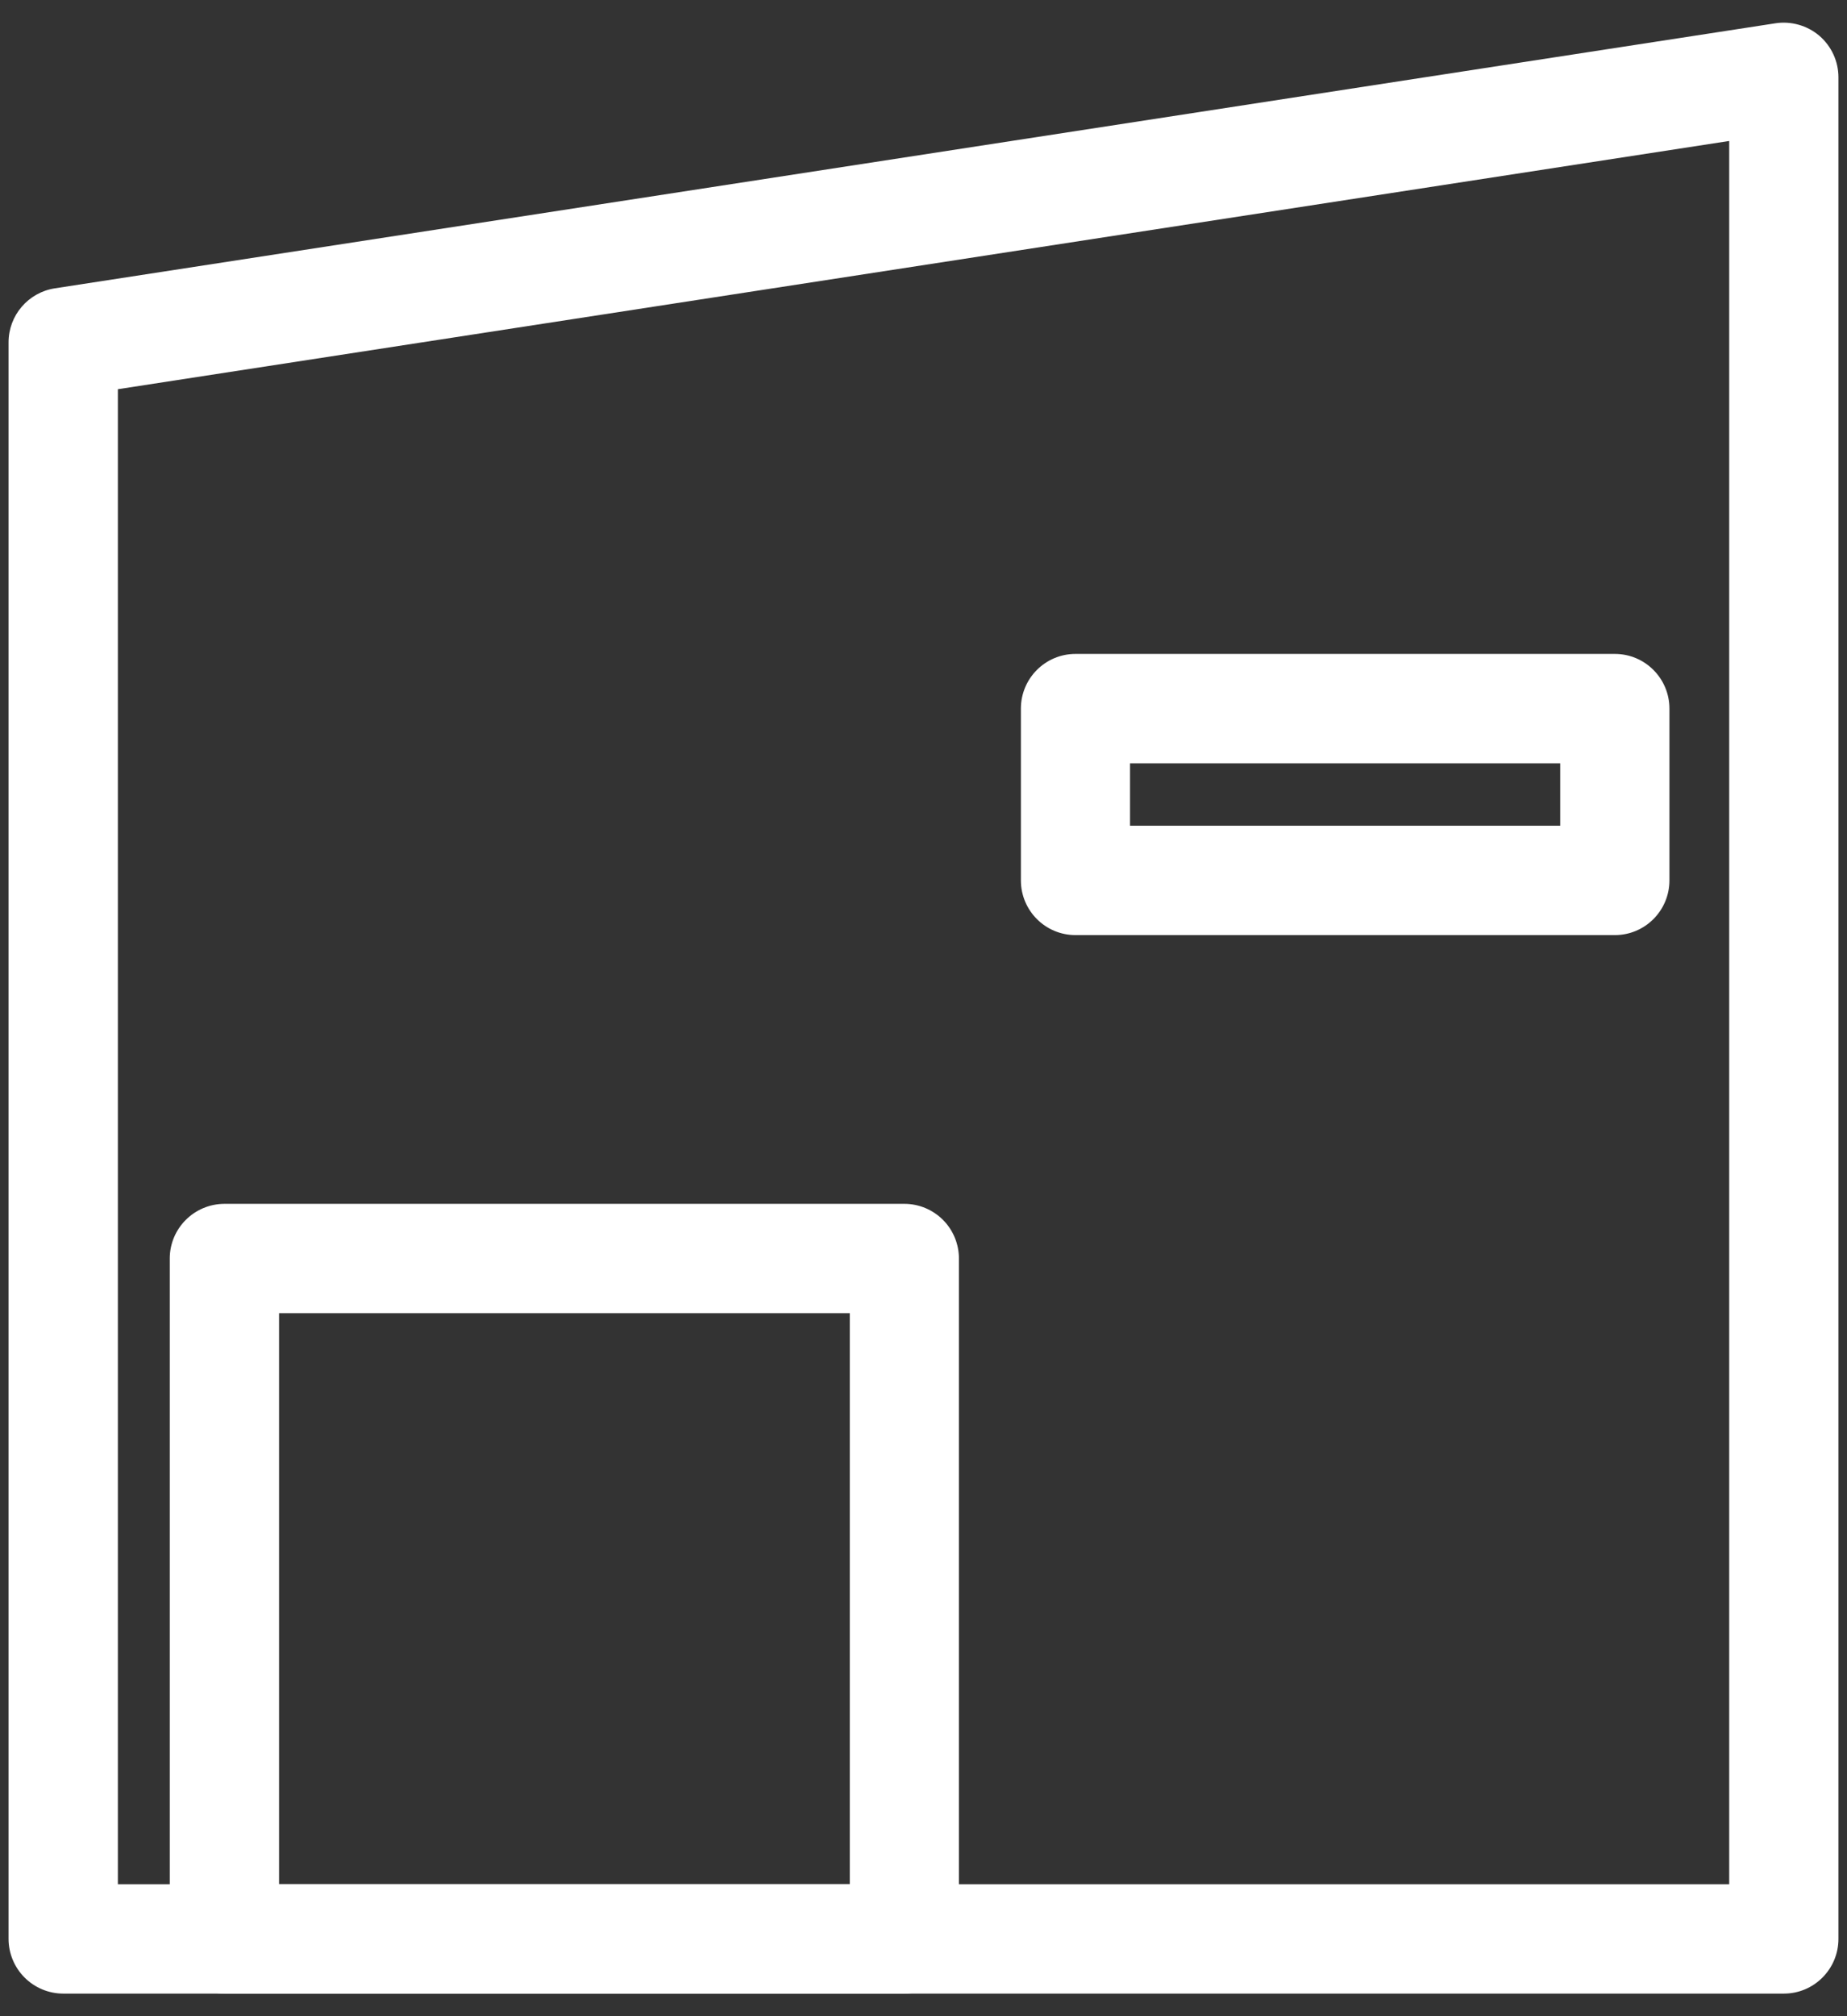
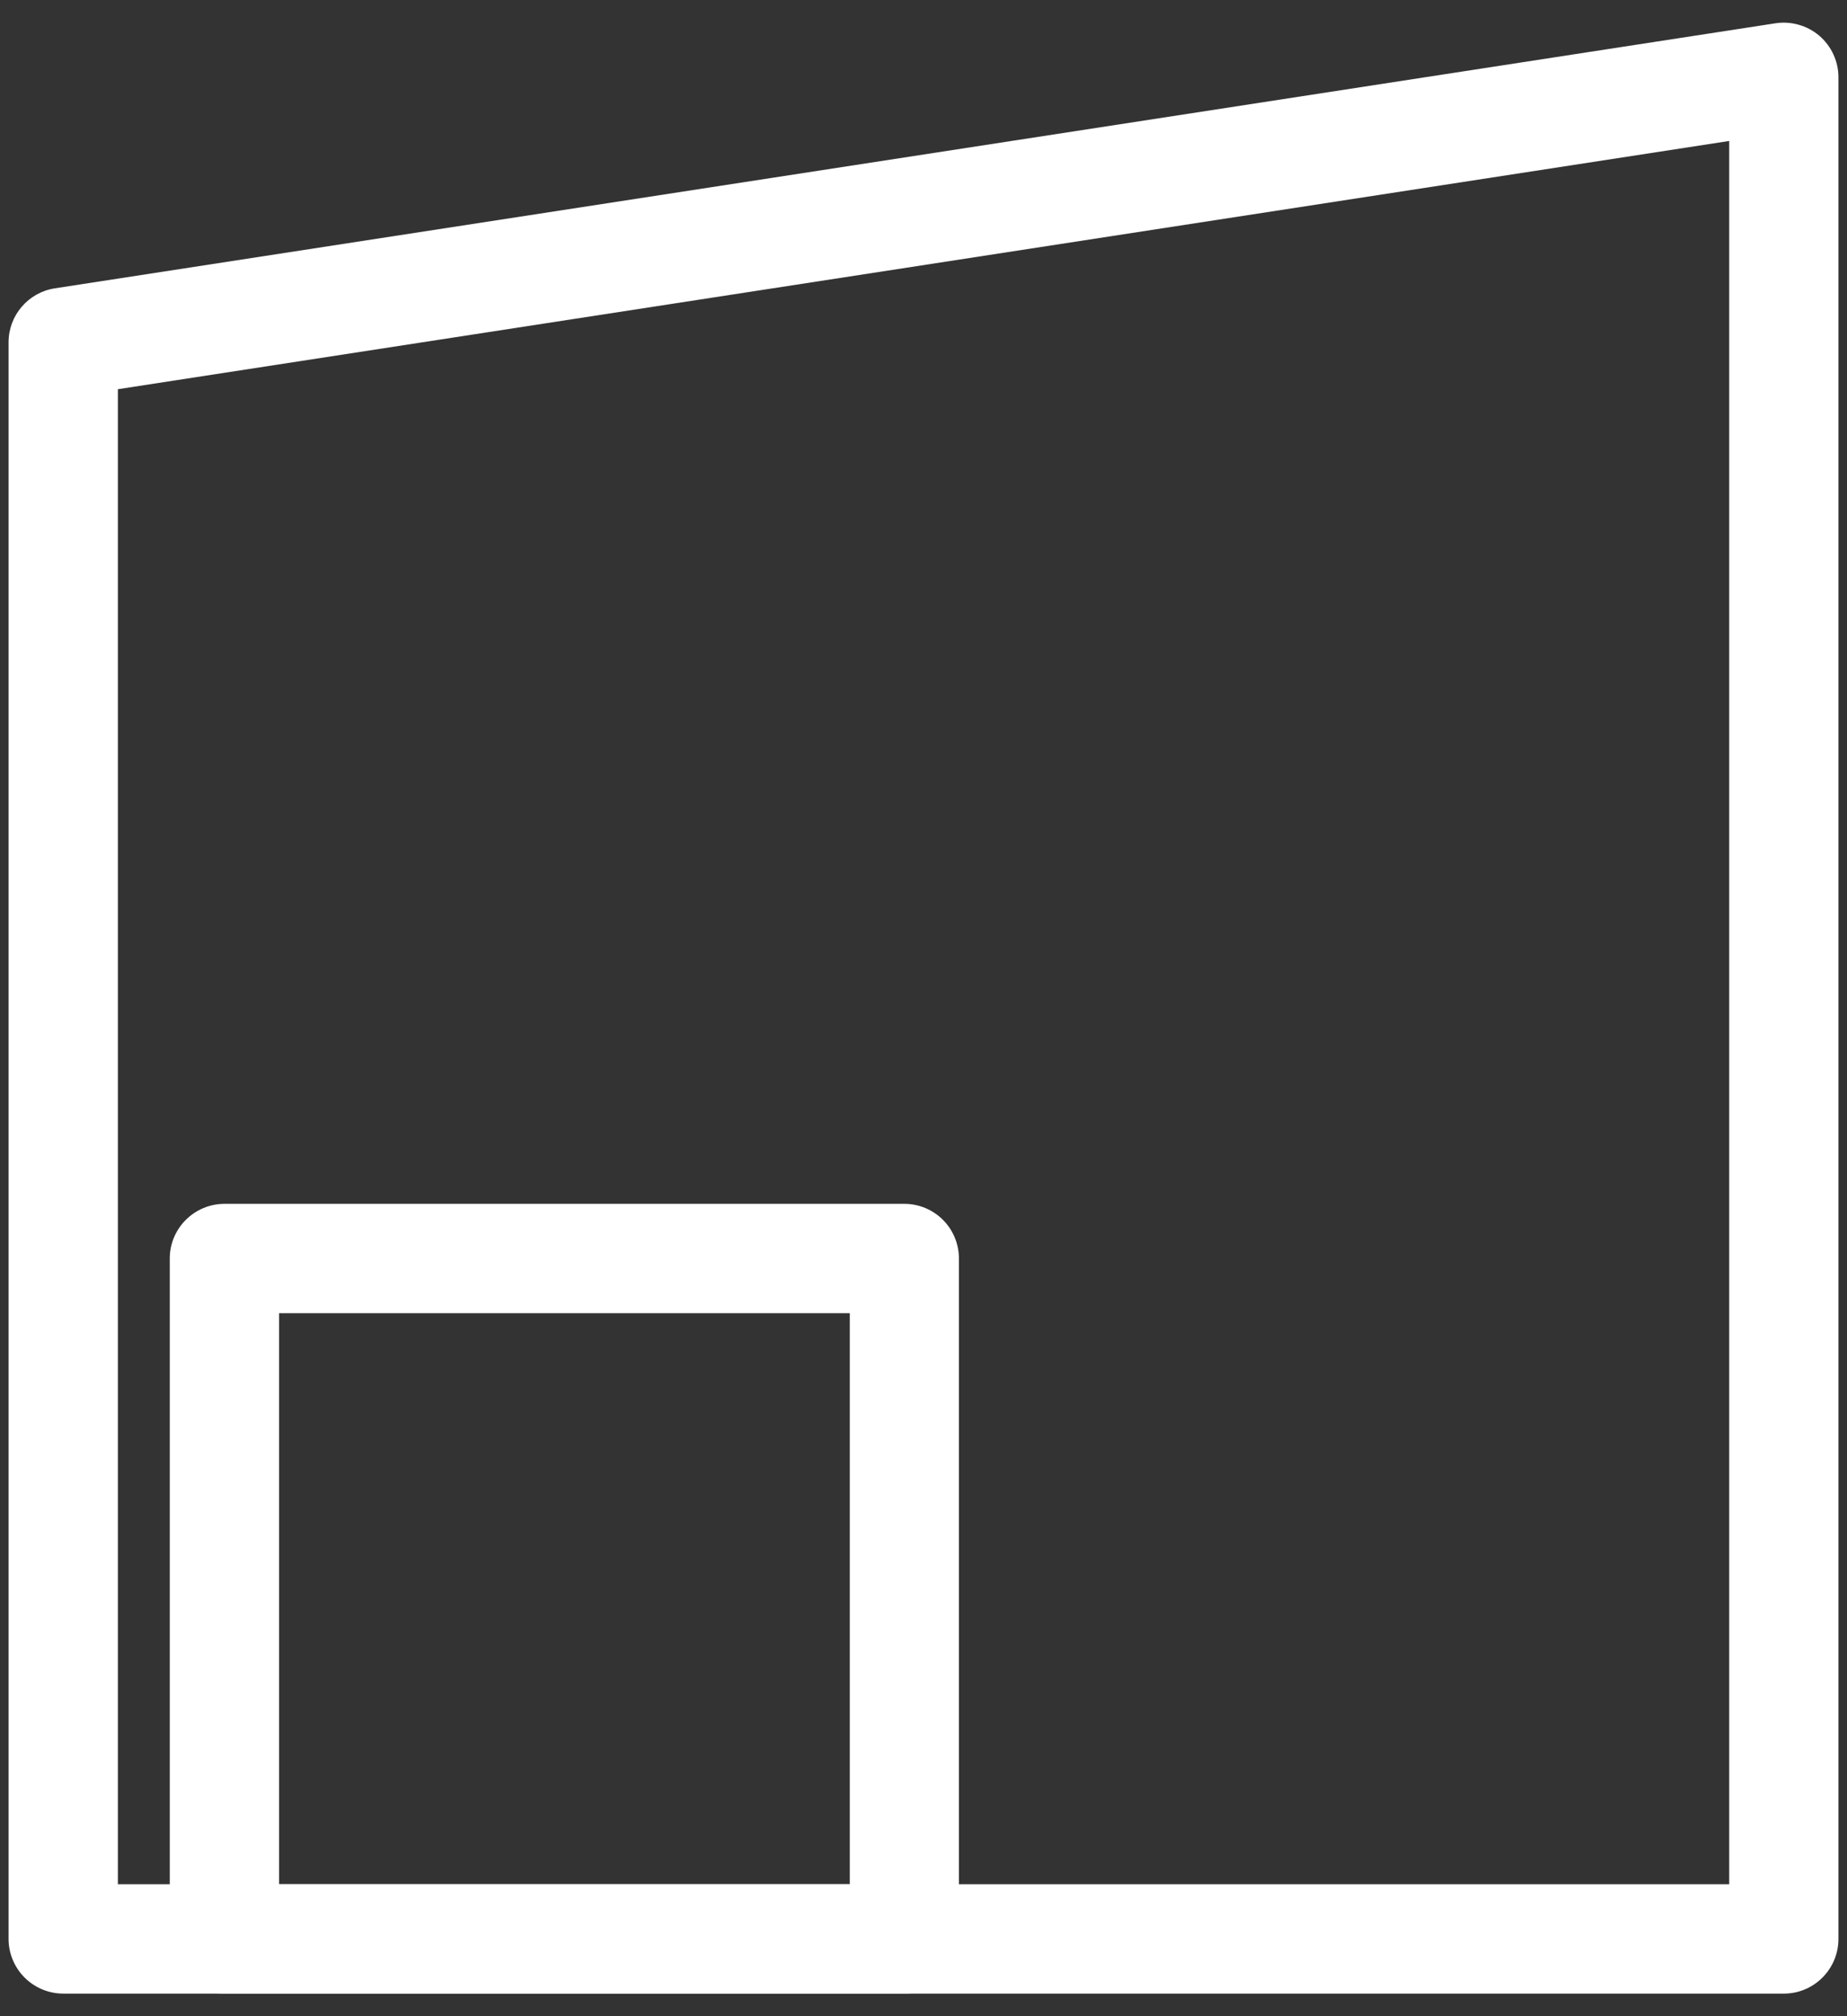
<svg xmlns="http://www.w3.org/2000/svg" version="1.1" id="レイヤー_1" x="0px" y="0px" width="22px" height="24px" viewBox="0 0 22 24" style="enable-background:new 0 0 22 24;" xml:space="preserve">
  <rect x="0" y="0" width="22" height="24" fill="#333333" stroke="none" />
  <style type="text/css">
	.st0{fill:#FFFFFF;}
</style>
  <g>
    <path class="st0" d="M0.753,23.731c-0.172,0-0.338-0.069-0.46-0.191s-0.191-0.288-0.191-0.46l0-19.005   c0-0.321,0.234-0.594,0.552-0.643l20.495-3.155c0.182-0.028,0.377,0.025,0.522,0.149c0.144,0.124,0.227,0.304,0.227,0.494v22.16   c0,0.359-0.291,0.651-0.65,0.651L0.753,23.731z M21.248,23.079h0.01H21.248z M1.404,4.633v17.796h19.193V1.678L1.404,4.633z" />
    <path class="st0" d="M10.772,23.731H2.673c-0.359,0-0.651-0.292-0.651-0.651v-8.099c0-0.359,0.292-0.65,0.651-0.651l8.099,0   c0.173,0,0.338,0.069,0.46,0.191s0.19,0.288,0.19,0.46v8.099C11.422,23.439,11.131,23.731,10.772,23.731z M3.324,22.429h6.798   v-6.797H3.324V22.429z" />
-     <path class="st0" d="M19.235,11.131H12.81c-0.359,0-0.65-0.292-0.65-0.651V8.435c0-0.359,0.291-0.651,0.65-0.651h6.425   c0.359,0,0.65,0.292,0.65,0.651v2.045C19.885,10.839,19.594,11.131,19.235,11.131z M13.46,9.829h5.124V9.086H13.46V9.829z" />
  </g>
</svg>